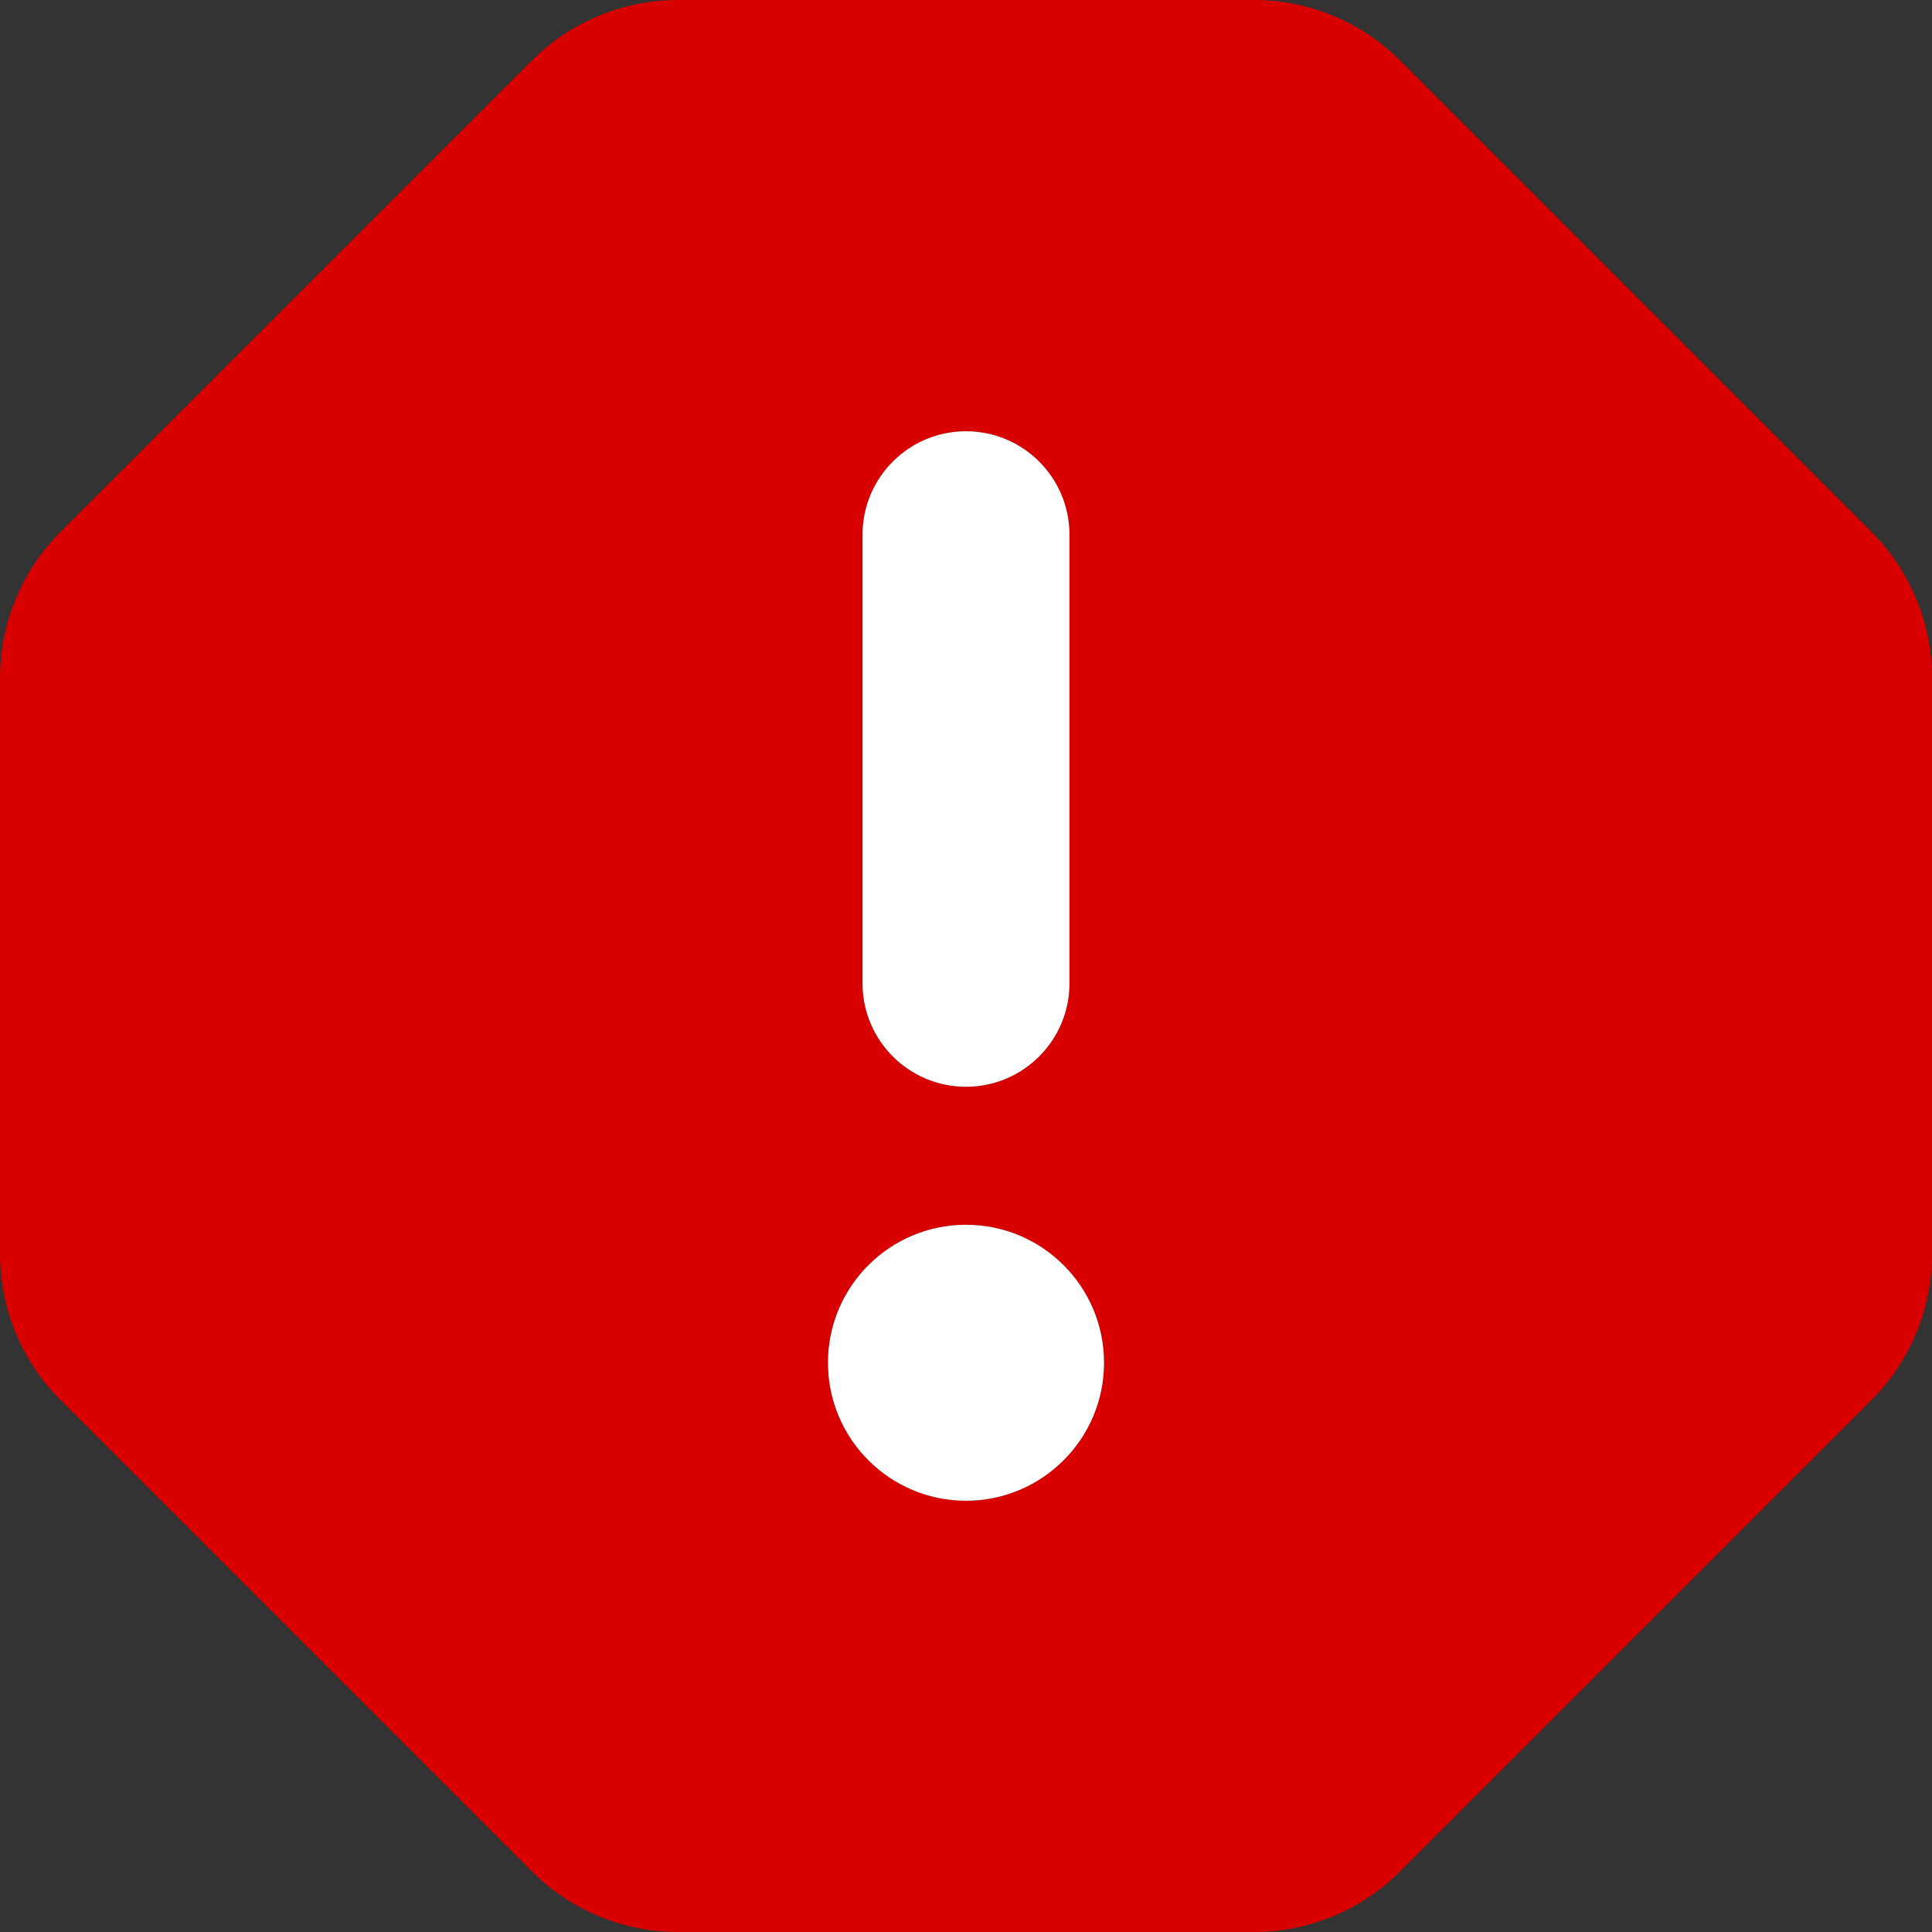
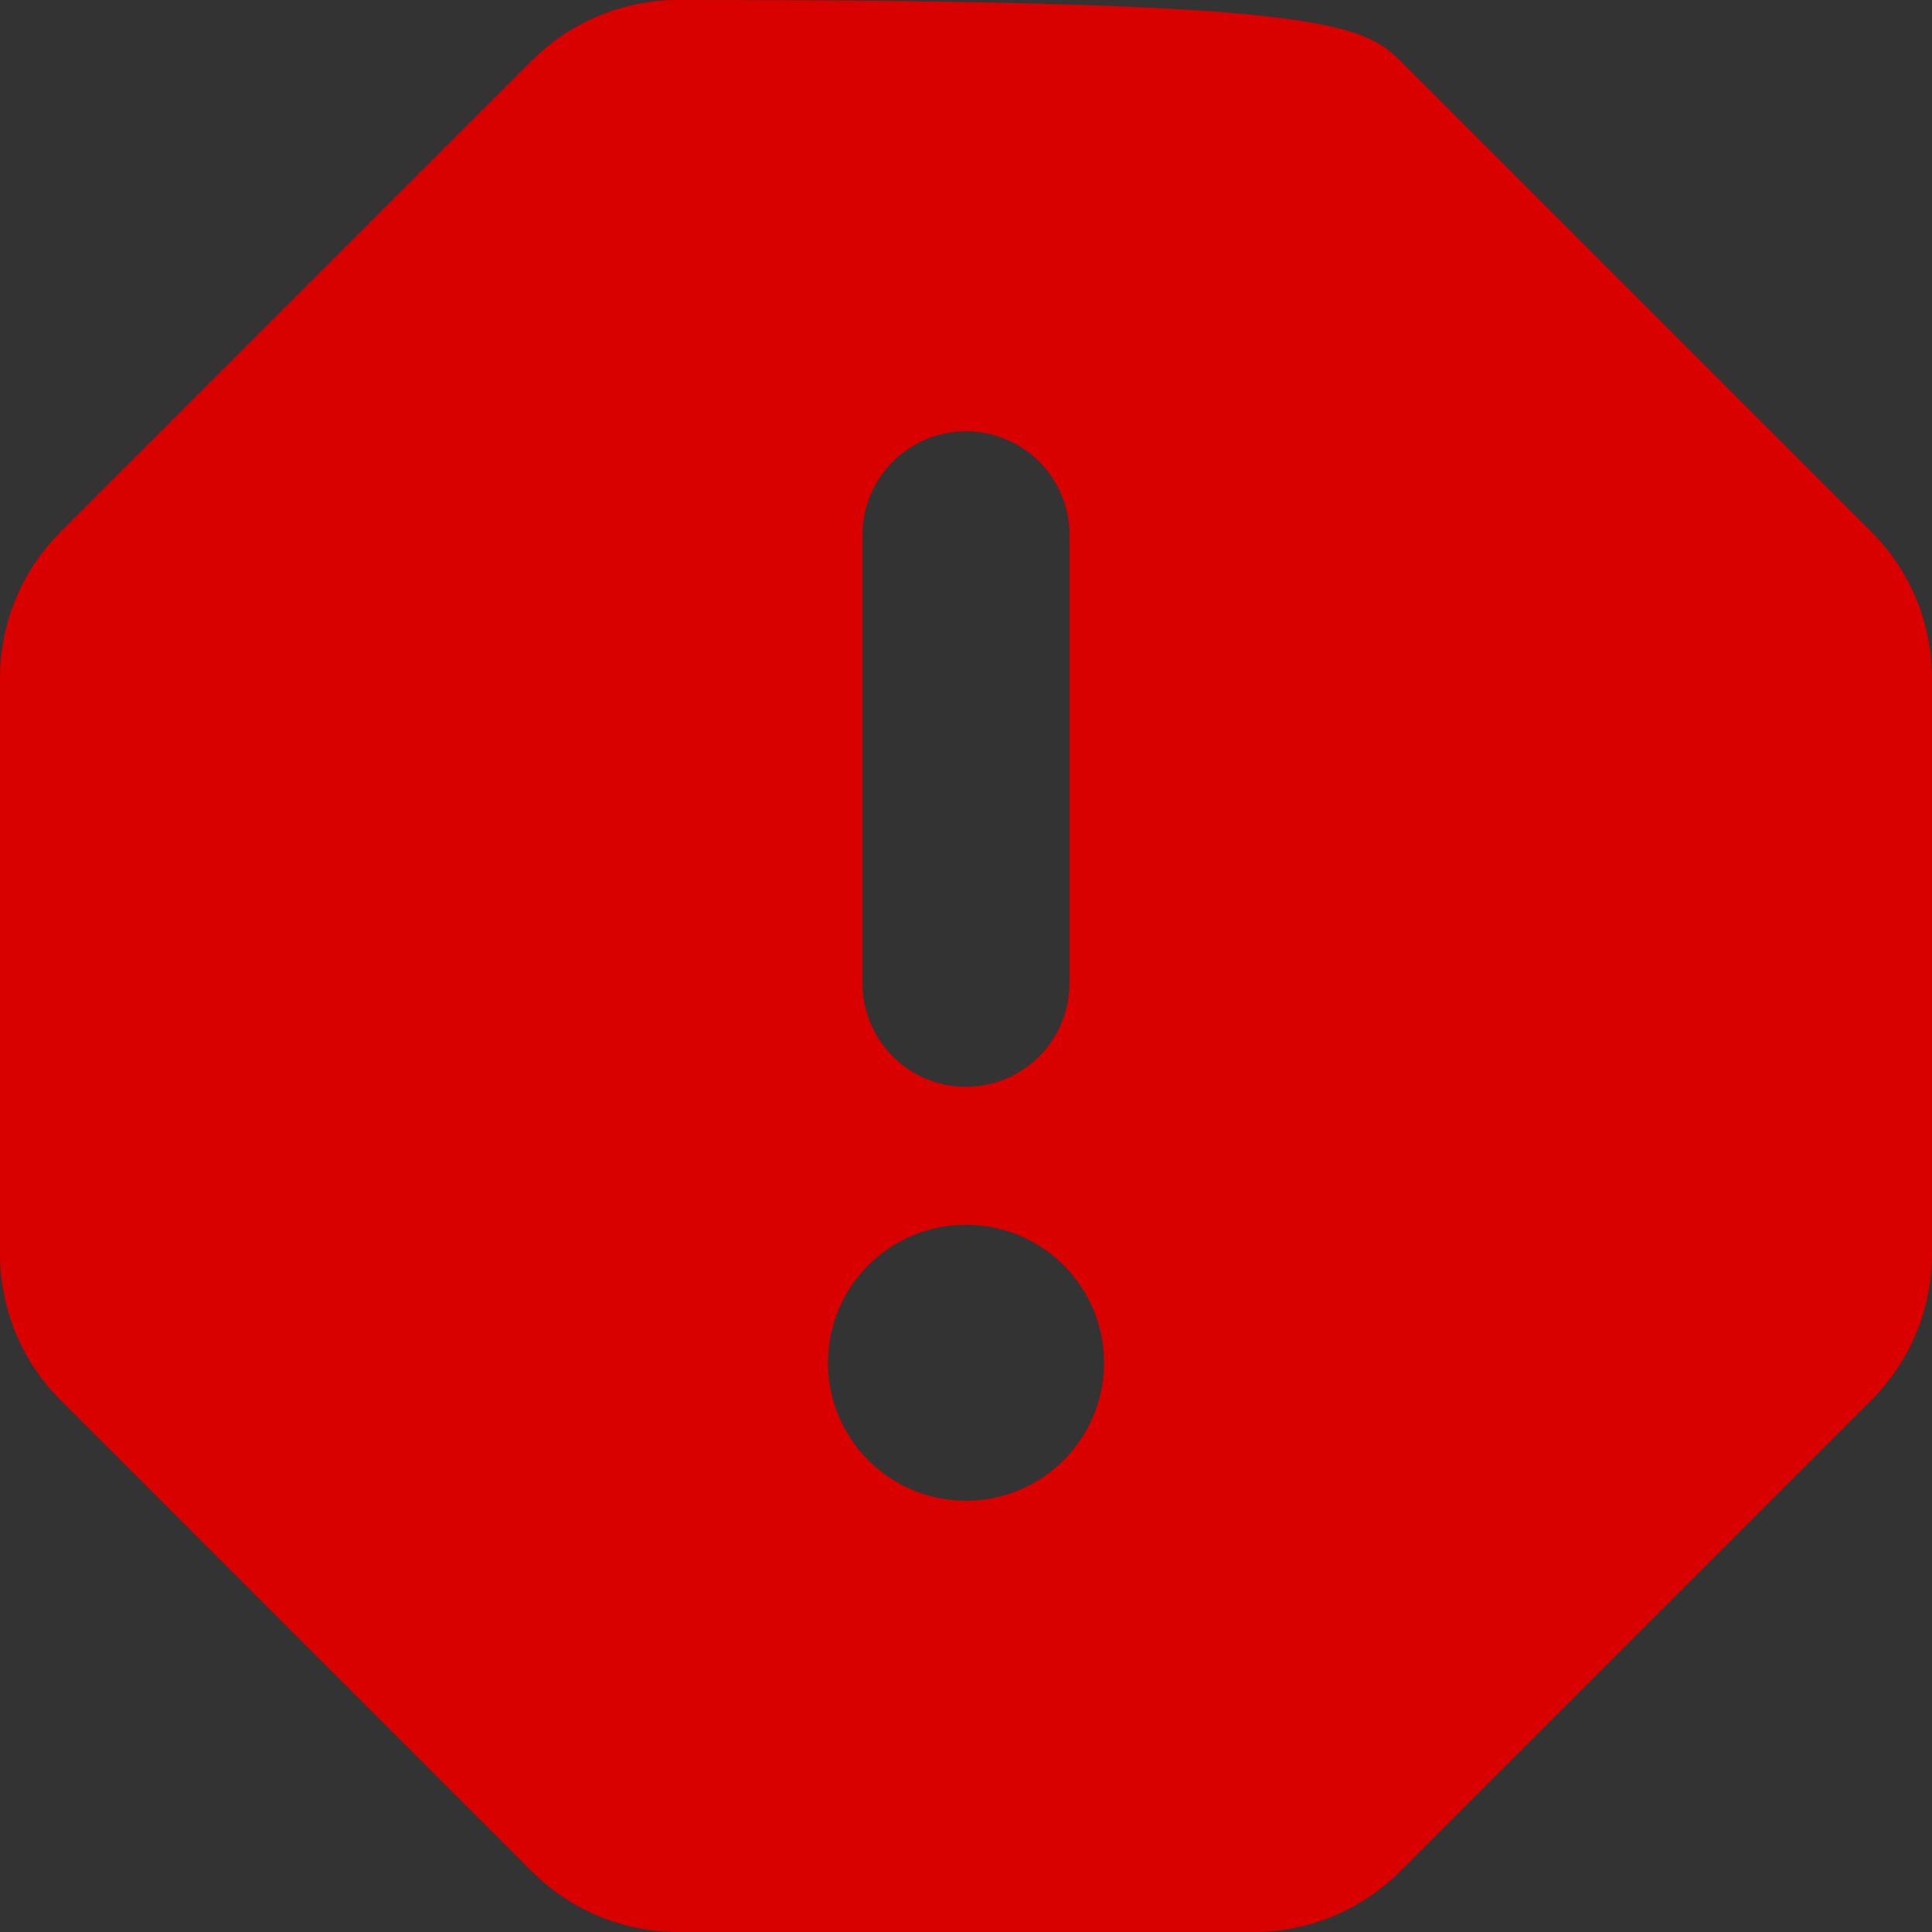
<svg xmlns="http://www.w3.org/2000/svg" width="18" height="18" viewBox="0 0 18 18" fill="none">
  <rect x="0" y="0" width="18" height="18" fill="#333333" stroke="none" />
  <g clip-path="url(#clip0_671_3704)">
-     <path fill-rule="evenodd" clip-rule="evenodd" d="M4.955 0.565C5.316 0.203 5.807 0 6.318 0H11.682C12.193 0 12.684 0.203 13.045 0.565L17.435 4.955C17.797 5.316 18 5.807 18 6.318V11.682C18 12.193 17.797 12.684 17.435 13.045L13.045 17.435C12.684 17.797 12.193 18 11.682 18H6.318C5.807 18 5.316 17.797 4.955 17.435L0.565 13.045C0.203 12.684 0 12.193 0 11.682V6.318C0 5.807 0.203 5.316 0.565 4.955L4.955 0.565ZM9 4.018C9.533 4.018 9.964 4.45 9.964 4.982V9.161C9.964 9.693 9.533 10.125 9 10.125C8.467 10.125 8.036 9.693 8.036 9.161V4.982C8.036 4.45 8.467 4.018 9 4.018ZM10.286 12.696C10.286 13.406 9.71 13.982 9 13.982C8.29 13.982 7.714 13.406 7.714 12.696C7.714 11.986 8.29 11.411 9 11.411C9.71 11.411 10.286 11.986 10.286 12.696Z" fill="#D90000" />
-     <path d="M9 4.018C9.533 4.018 9.964 4.45 9.964 4.982V9.161C9.964 9.693 9.533 10.125 9 10.125C8.467 10.125 8.036 9.693 8.036 9.161V4.982C8.036 4.45 8.467 4.018 9 4.018Z" fill="white" />
-     <path d="M10.286 12.696C10.286 13.406 9.71 13.982 9 13.982C8.29 13.982 7.714 13.406 7.714 12.696C7.714 11.986 8.29 11.411 9 11.411C9.71 11.411 10.286 11.986 10.286 12.696Z" fill="white" />
+     <path fill-rule="evenodd" clip-rule="evenodd" d="M4.955 0.565C5.316 0.203 5.807 0 6.318 0C12.193 0 12.684 0.203 13.045 0.565L17.435 4.955C17.797 5.316 18 5.807 18 6.318V11.682C18 12.193 17.797 12.684 17.435 13.045L13.045 17.435C12.684 17.797 12.193 18 11.682 18H6.318C5.807 18 5.316 17.797 4.955 17.435L0.565 13.045C0.203 12.684 0 12.193 0 11.682V6.318C0 5.807 0.203 5.316 0.565 4.955L4.955 0.565ZM9 4.018C9.533 4.018 9.964 4.45 9.964 4.982V9.161C9.964 9.693 9.533 10.125 9 10.125C8.467 10.125 8.036 9.693 8.036 9.161V4.982C8.036 4.45 8.467 4.018 9 4.018ZM10.286 12.696C10.286 13.406 9.71 13.982 9 13.982C8.29 13.982 7.714 13.406 7.714 12.696C7.714 11.986 8.29 11.411 9 11.411C9.71 11.411 10.286 11.986 10.286 12.696Z" fill="#D90000" />
  </g>
  <defs>
    <clipPath id="clip0_671_3704">
      <rect width="18" height="18" fill="white" />
    </clipPath>
  </defs>
</svg>